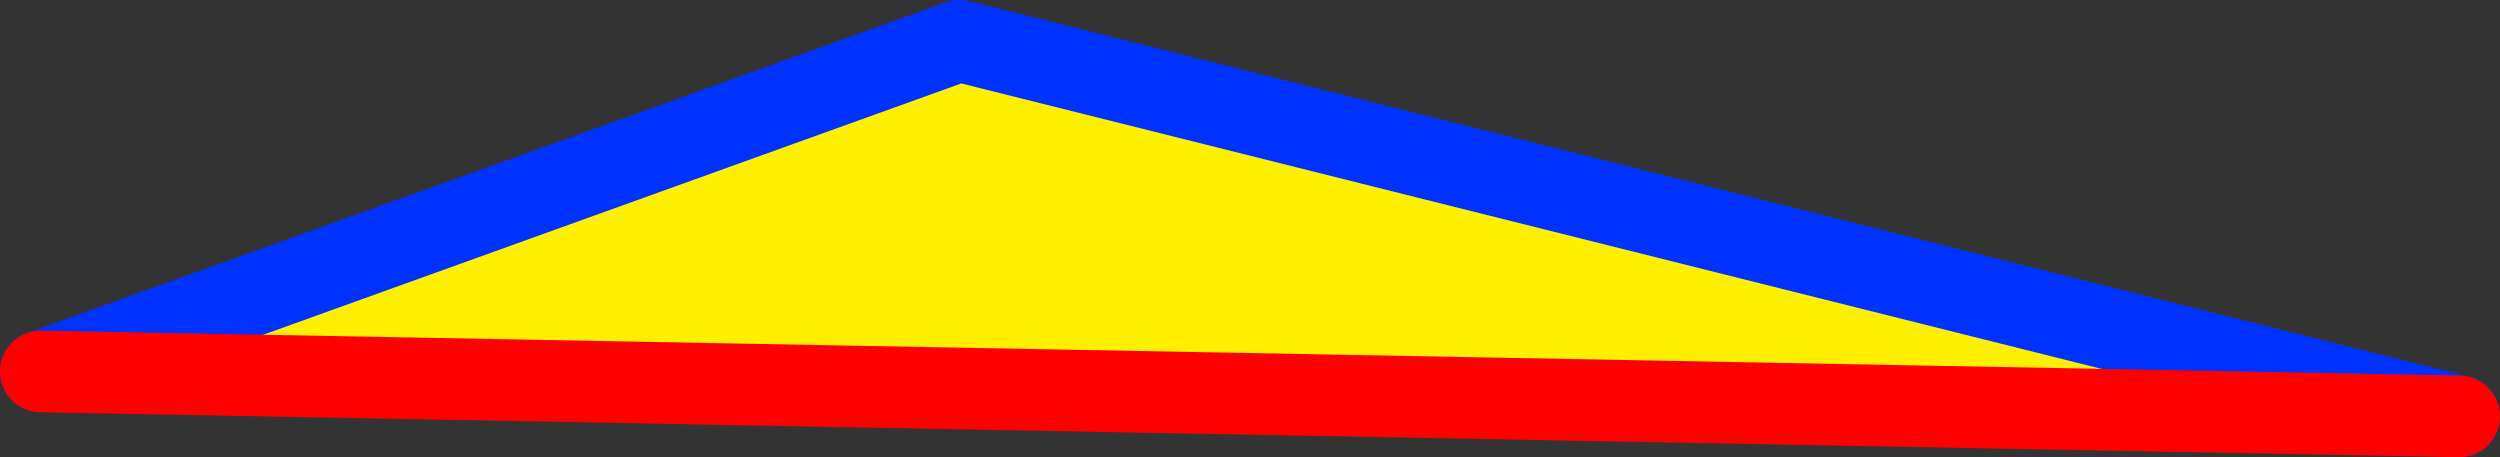
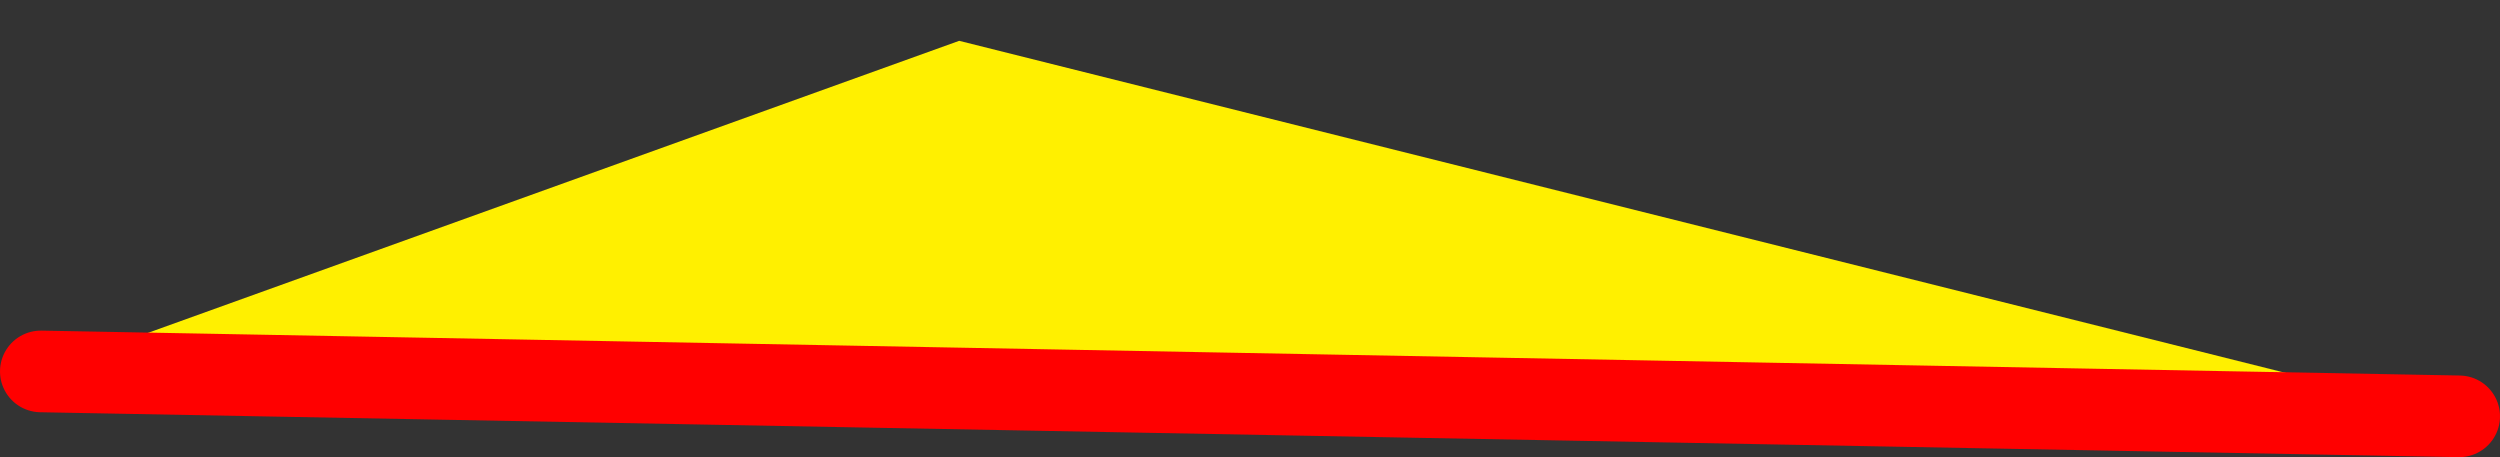
<svg xmlns="http://www.w3.org/2000/svg" height="11.2px" width="61.25px">
  <rect width="100%" height="100%" fill="#333333" stroke="none" />
  <g transform="matrix(1.0, 0.0, 0.0, 1.0, -366.75, -115.6)">
    <path d="M367.75 124.7 L390.25 116.6 427.0 125.8 367.75 124.7" fill="#fff000" fill-rule="evenodd" stroke="none" />
-     <path d="M367.75 124.7 L390.25 116.6 427.0 125.8" fill="none" stroke="#0032ff" stroke-linecap="round" stroke-linejoin="round" stroke-width="2.0" />
    <path d="M427.0 125.8 L367.75 124.7 Z" fill="none" stroke="#ff0000" stroke-linecap="round" stroke-linejoin="round" stroke-width="2.0" />
  </g>
</svg>